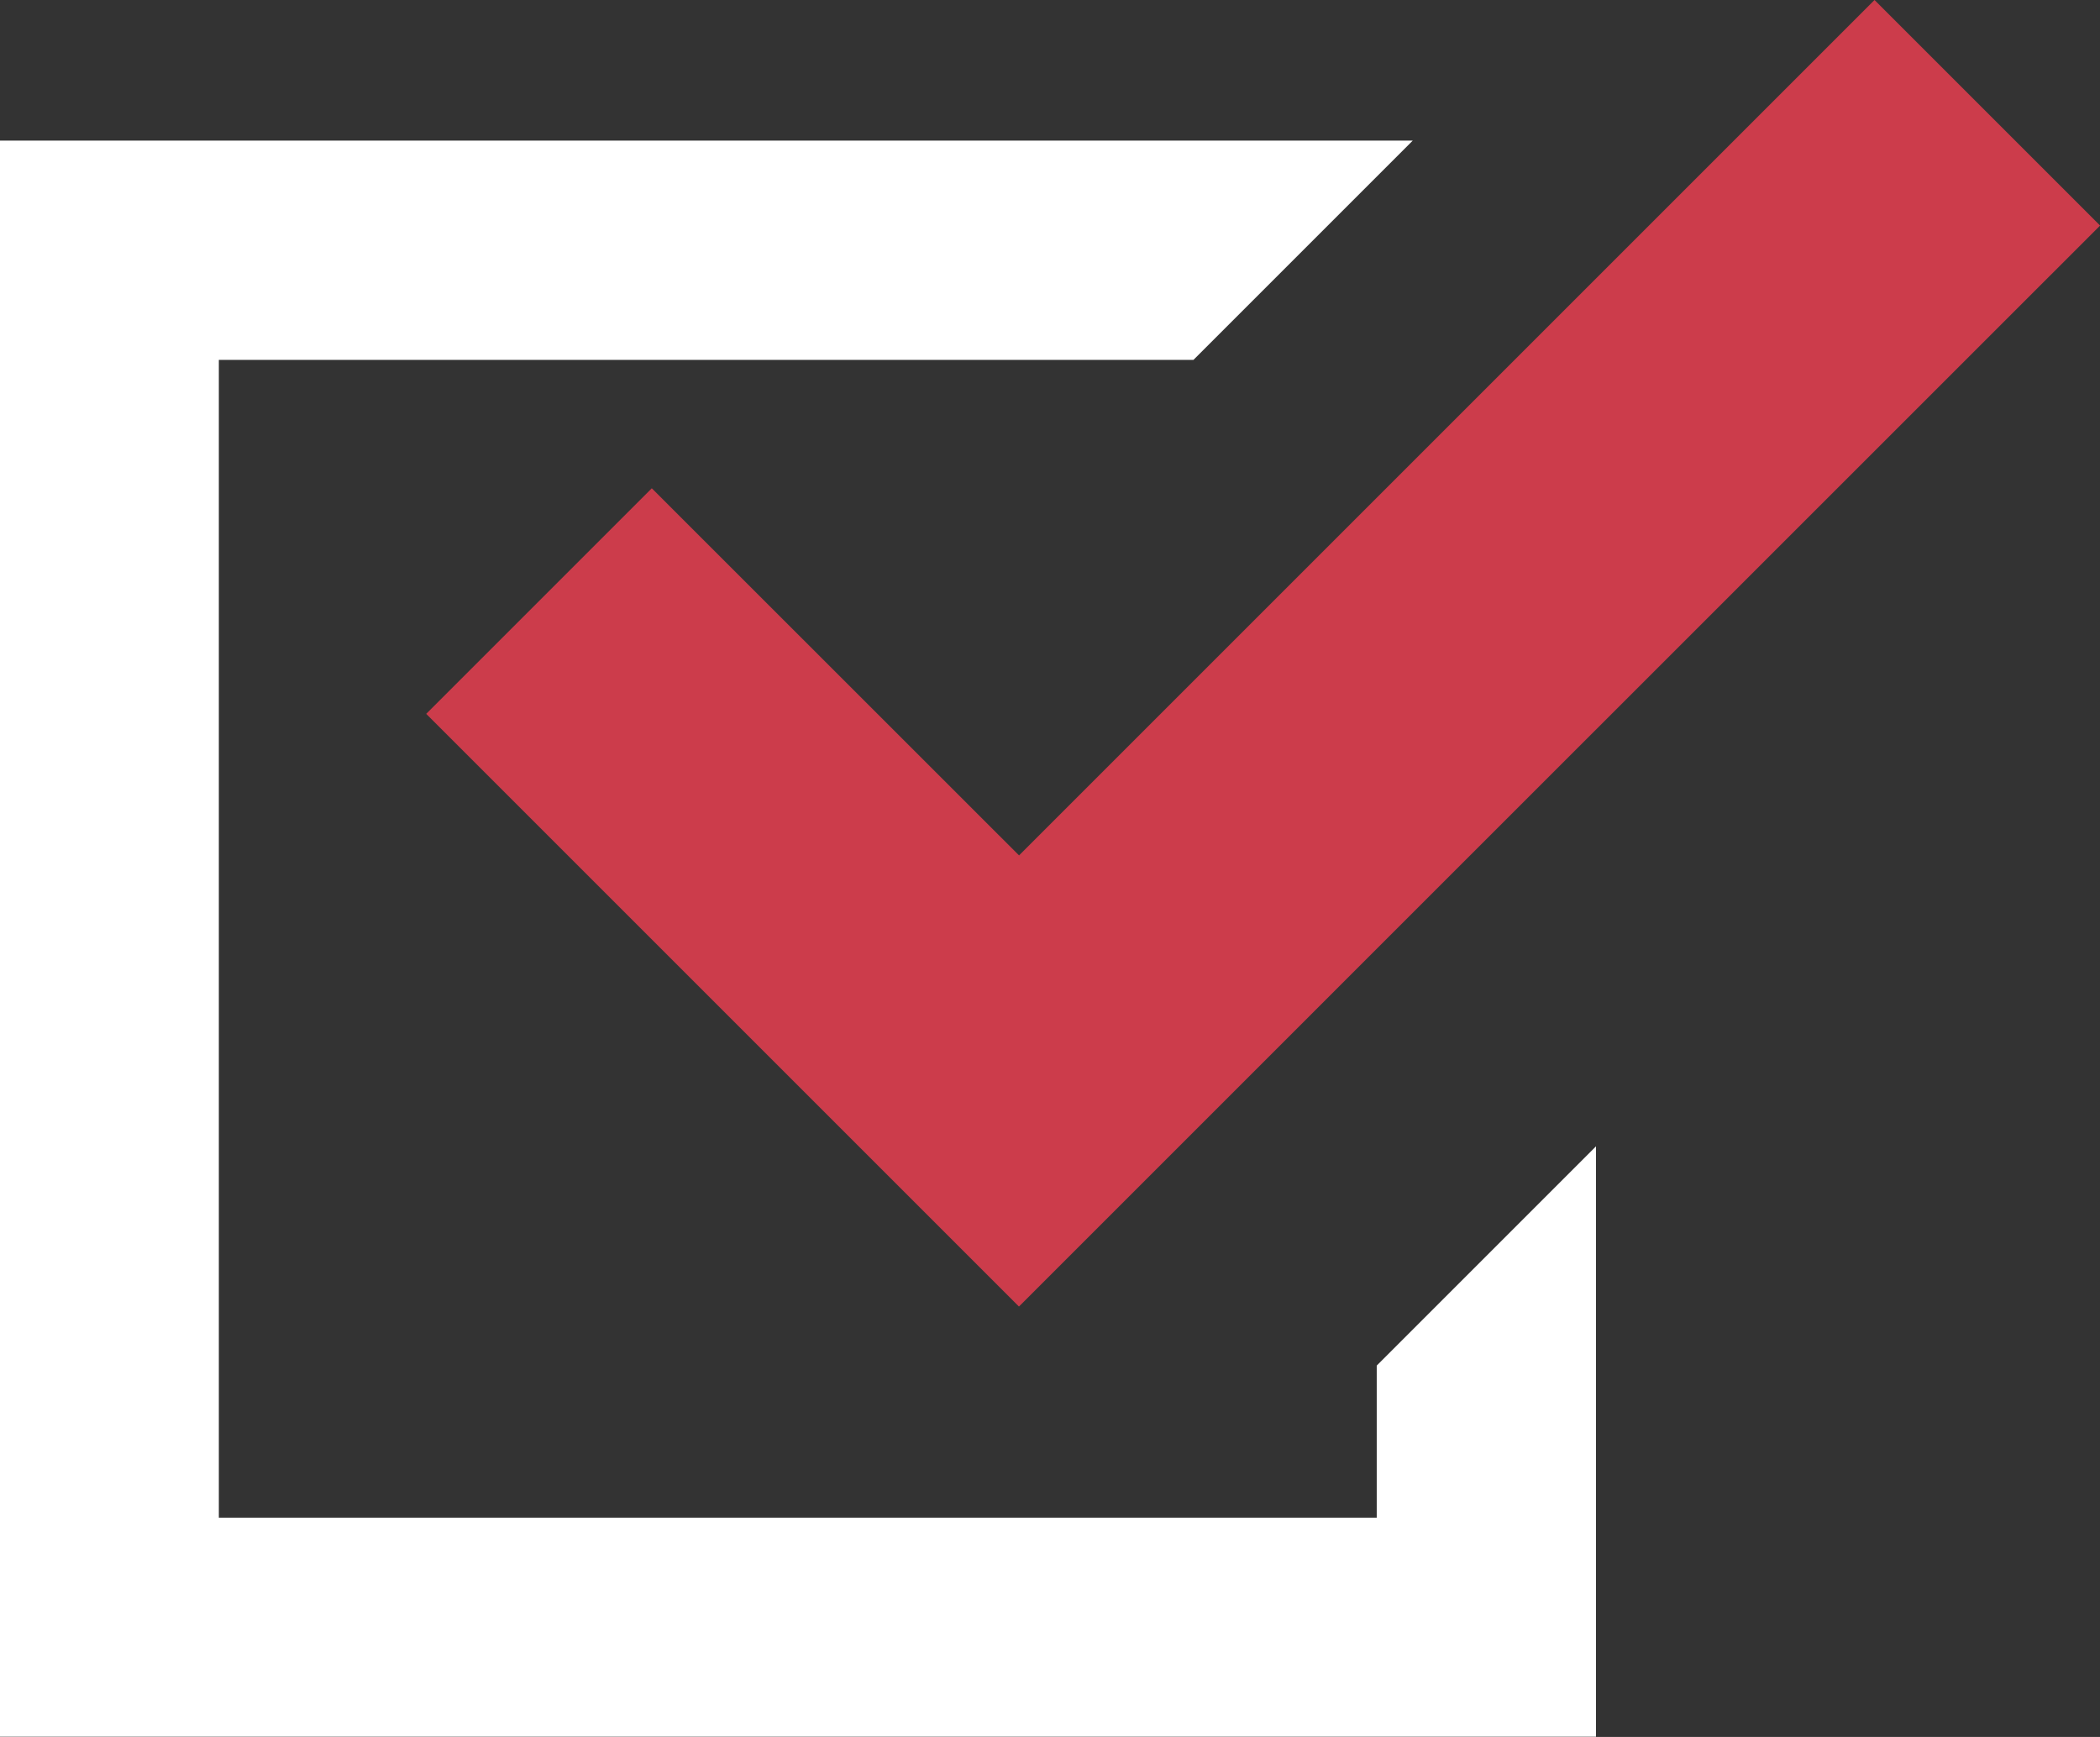
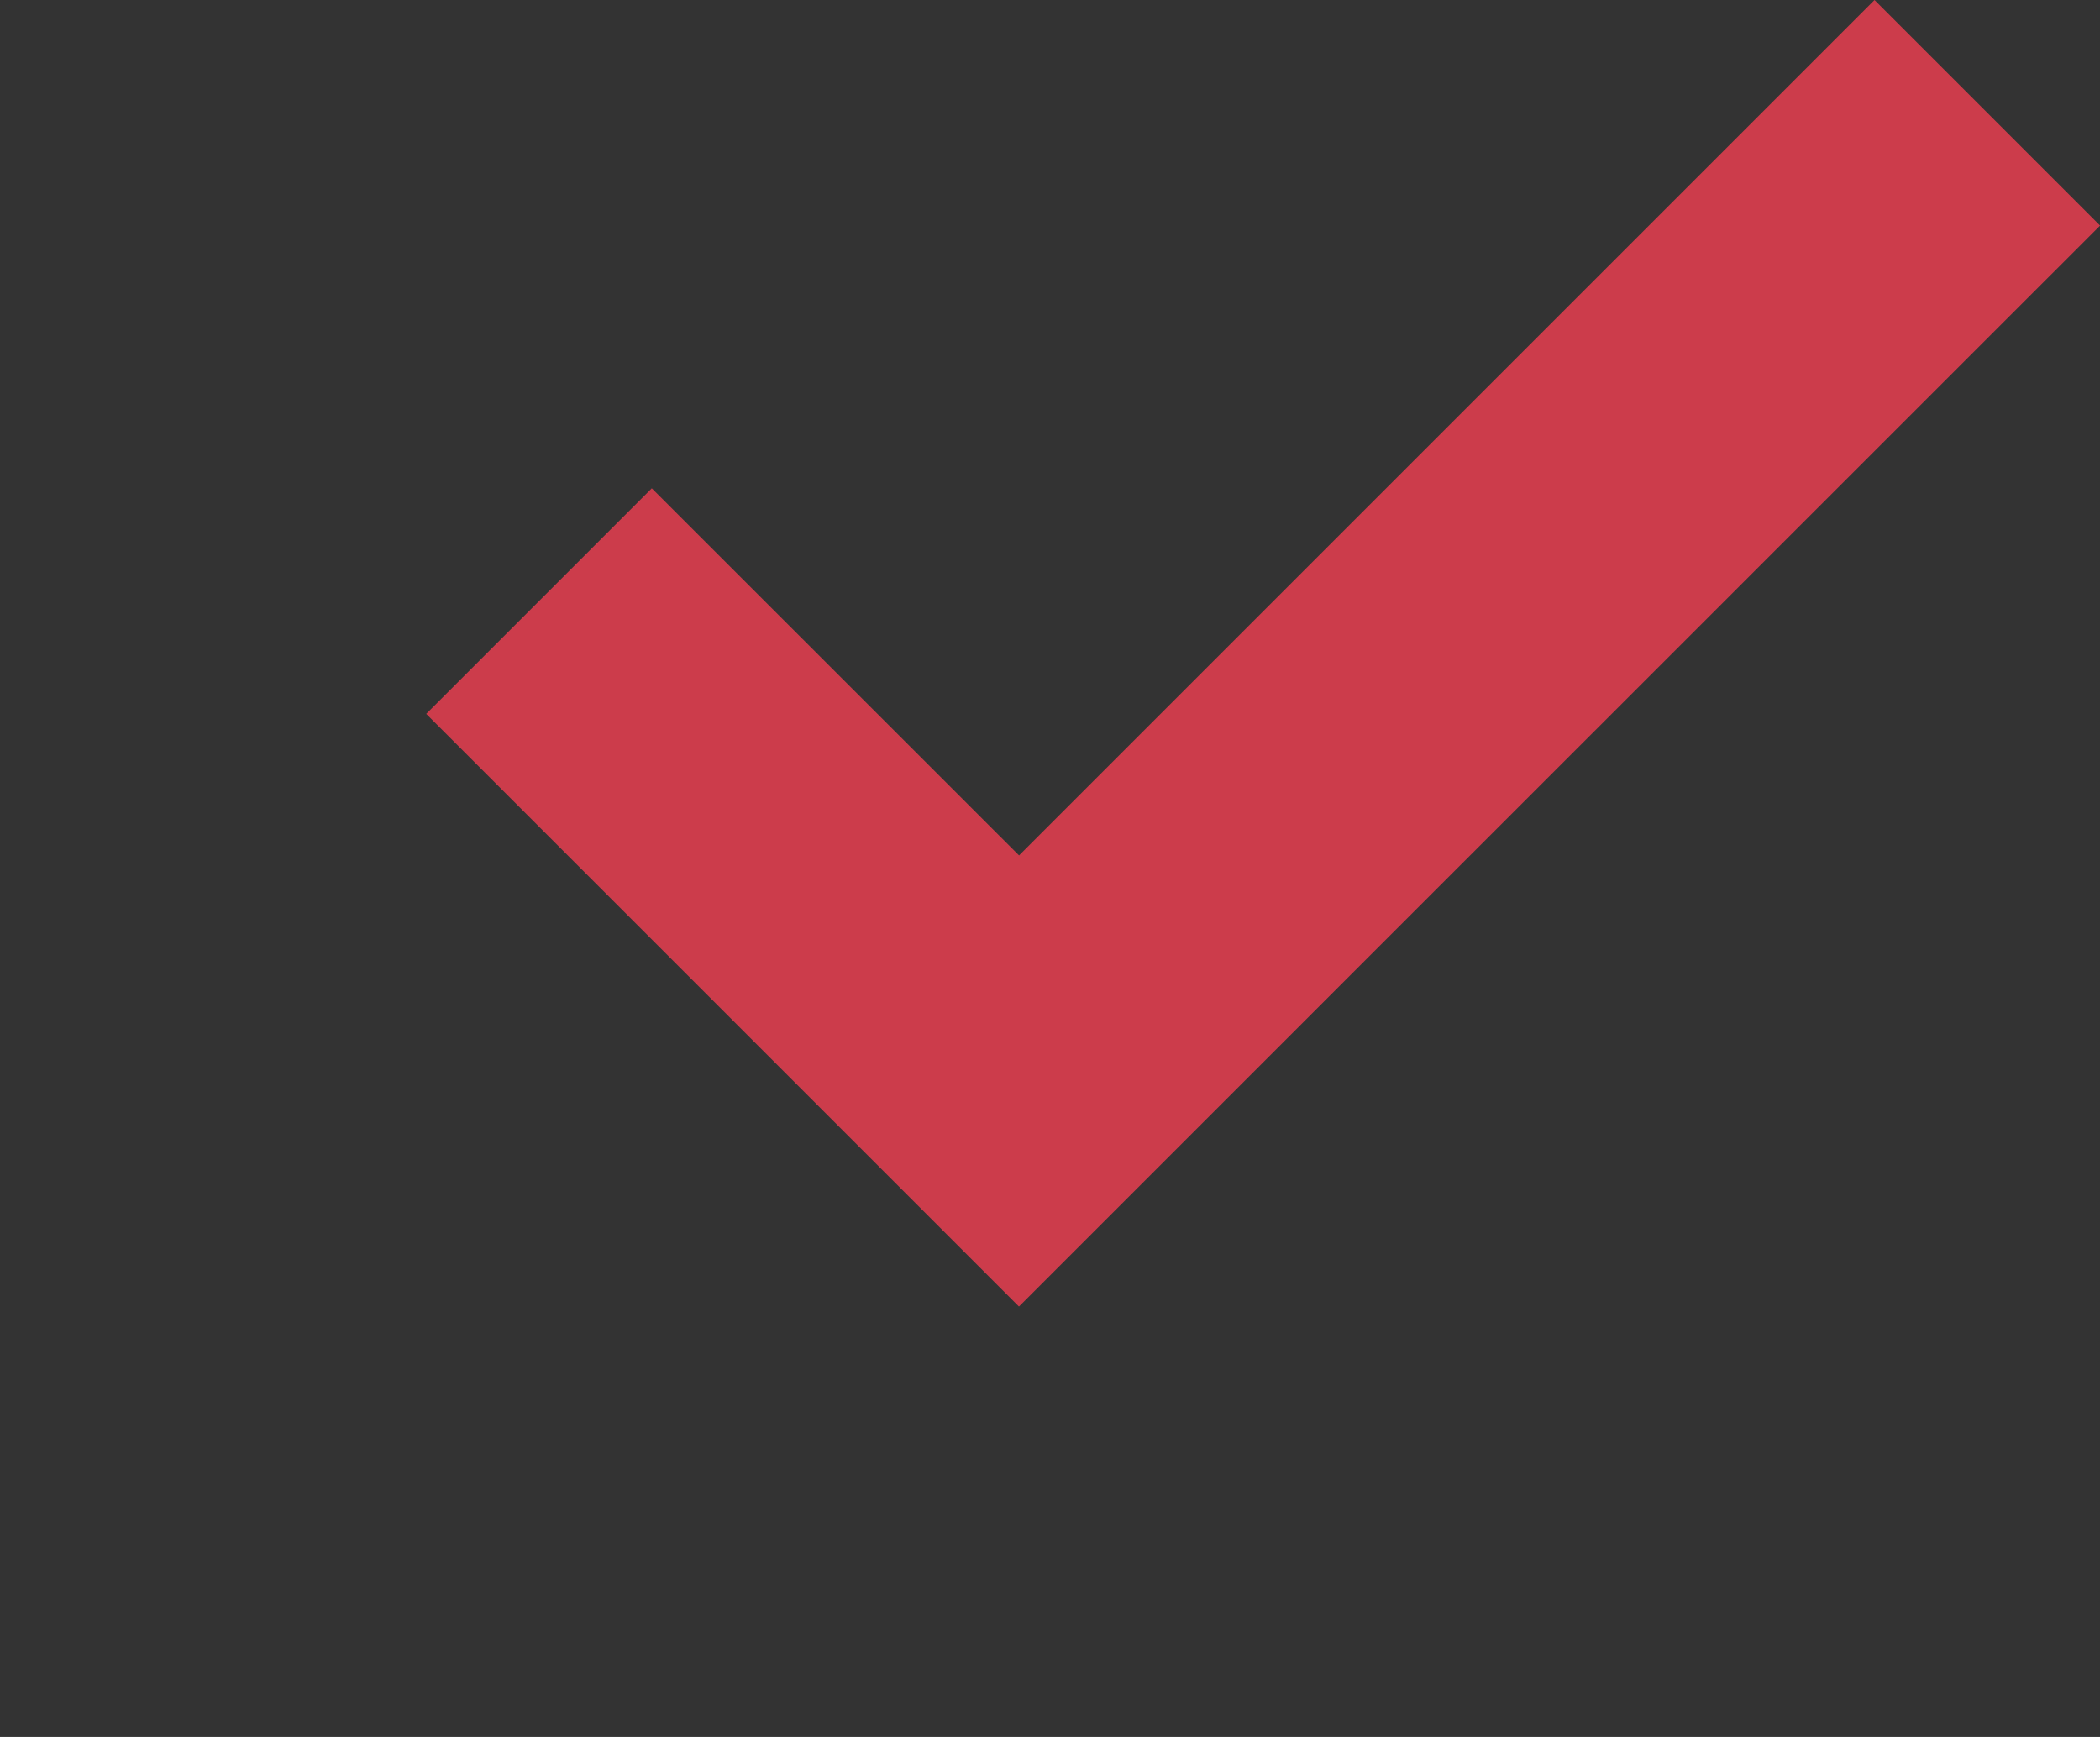
<svg xmlns="http://www.w3.org/2000/svg" viewBox="0 0 19.95 16.502">
  <rect x="0" y="0" width="19.95" height="16.502" fill="#333333" stroke="none" />
  <defs>
    <style>
      .cls-1 {
        fill: #fff;
      }

      .cls-2 {
        fill: #cc3c4b;
      }
    </style>
  </defs>
  <g id="グループ化_441" data-name="グループ化 441" transform="translate(-53 -985.056)">
-     <path id="パス_200" data-name="パス 200" class="cls-1" d="M13.079,91.719h-11v-11h9.259l2.083-2.083H0V93.8H15.162V88.191l-2.083,2.083Z" transform="translate(53 907.756)" />
-     <path id="パス_201" data-name="パス 201" class="cls-2" d="M106.057,48.888l-2.143,2.143,3.488,3.488,2.143,2.143,2.143-2.143,8.128-8.127-2.143-2.143-8.127,8.127Z" transform="translate(-46.865 940.807)" />
+     <path id="パス_201" data-name="パス 201" class="cls-2" d="M106.057,48.888l-2.143,2.143,3.488,3.488,2.143,2.143,2.143-2.143,8.128-8.127-2.143-2.143-8.127,8.127" transform="translate(-46.865 940.807)" />
  </g>
</svg>